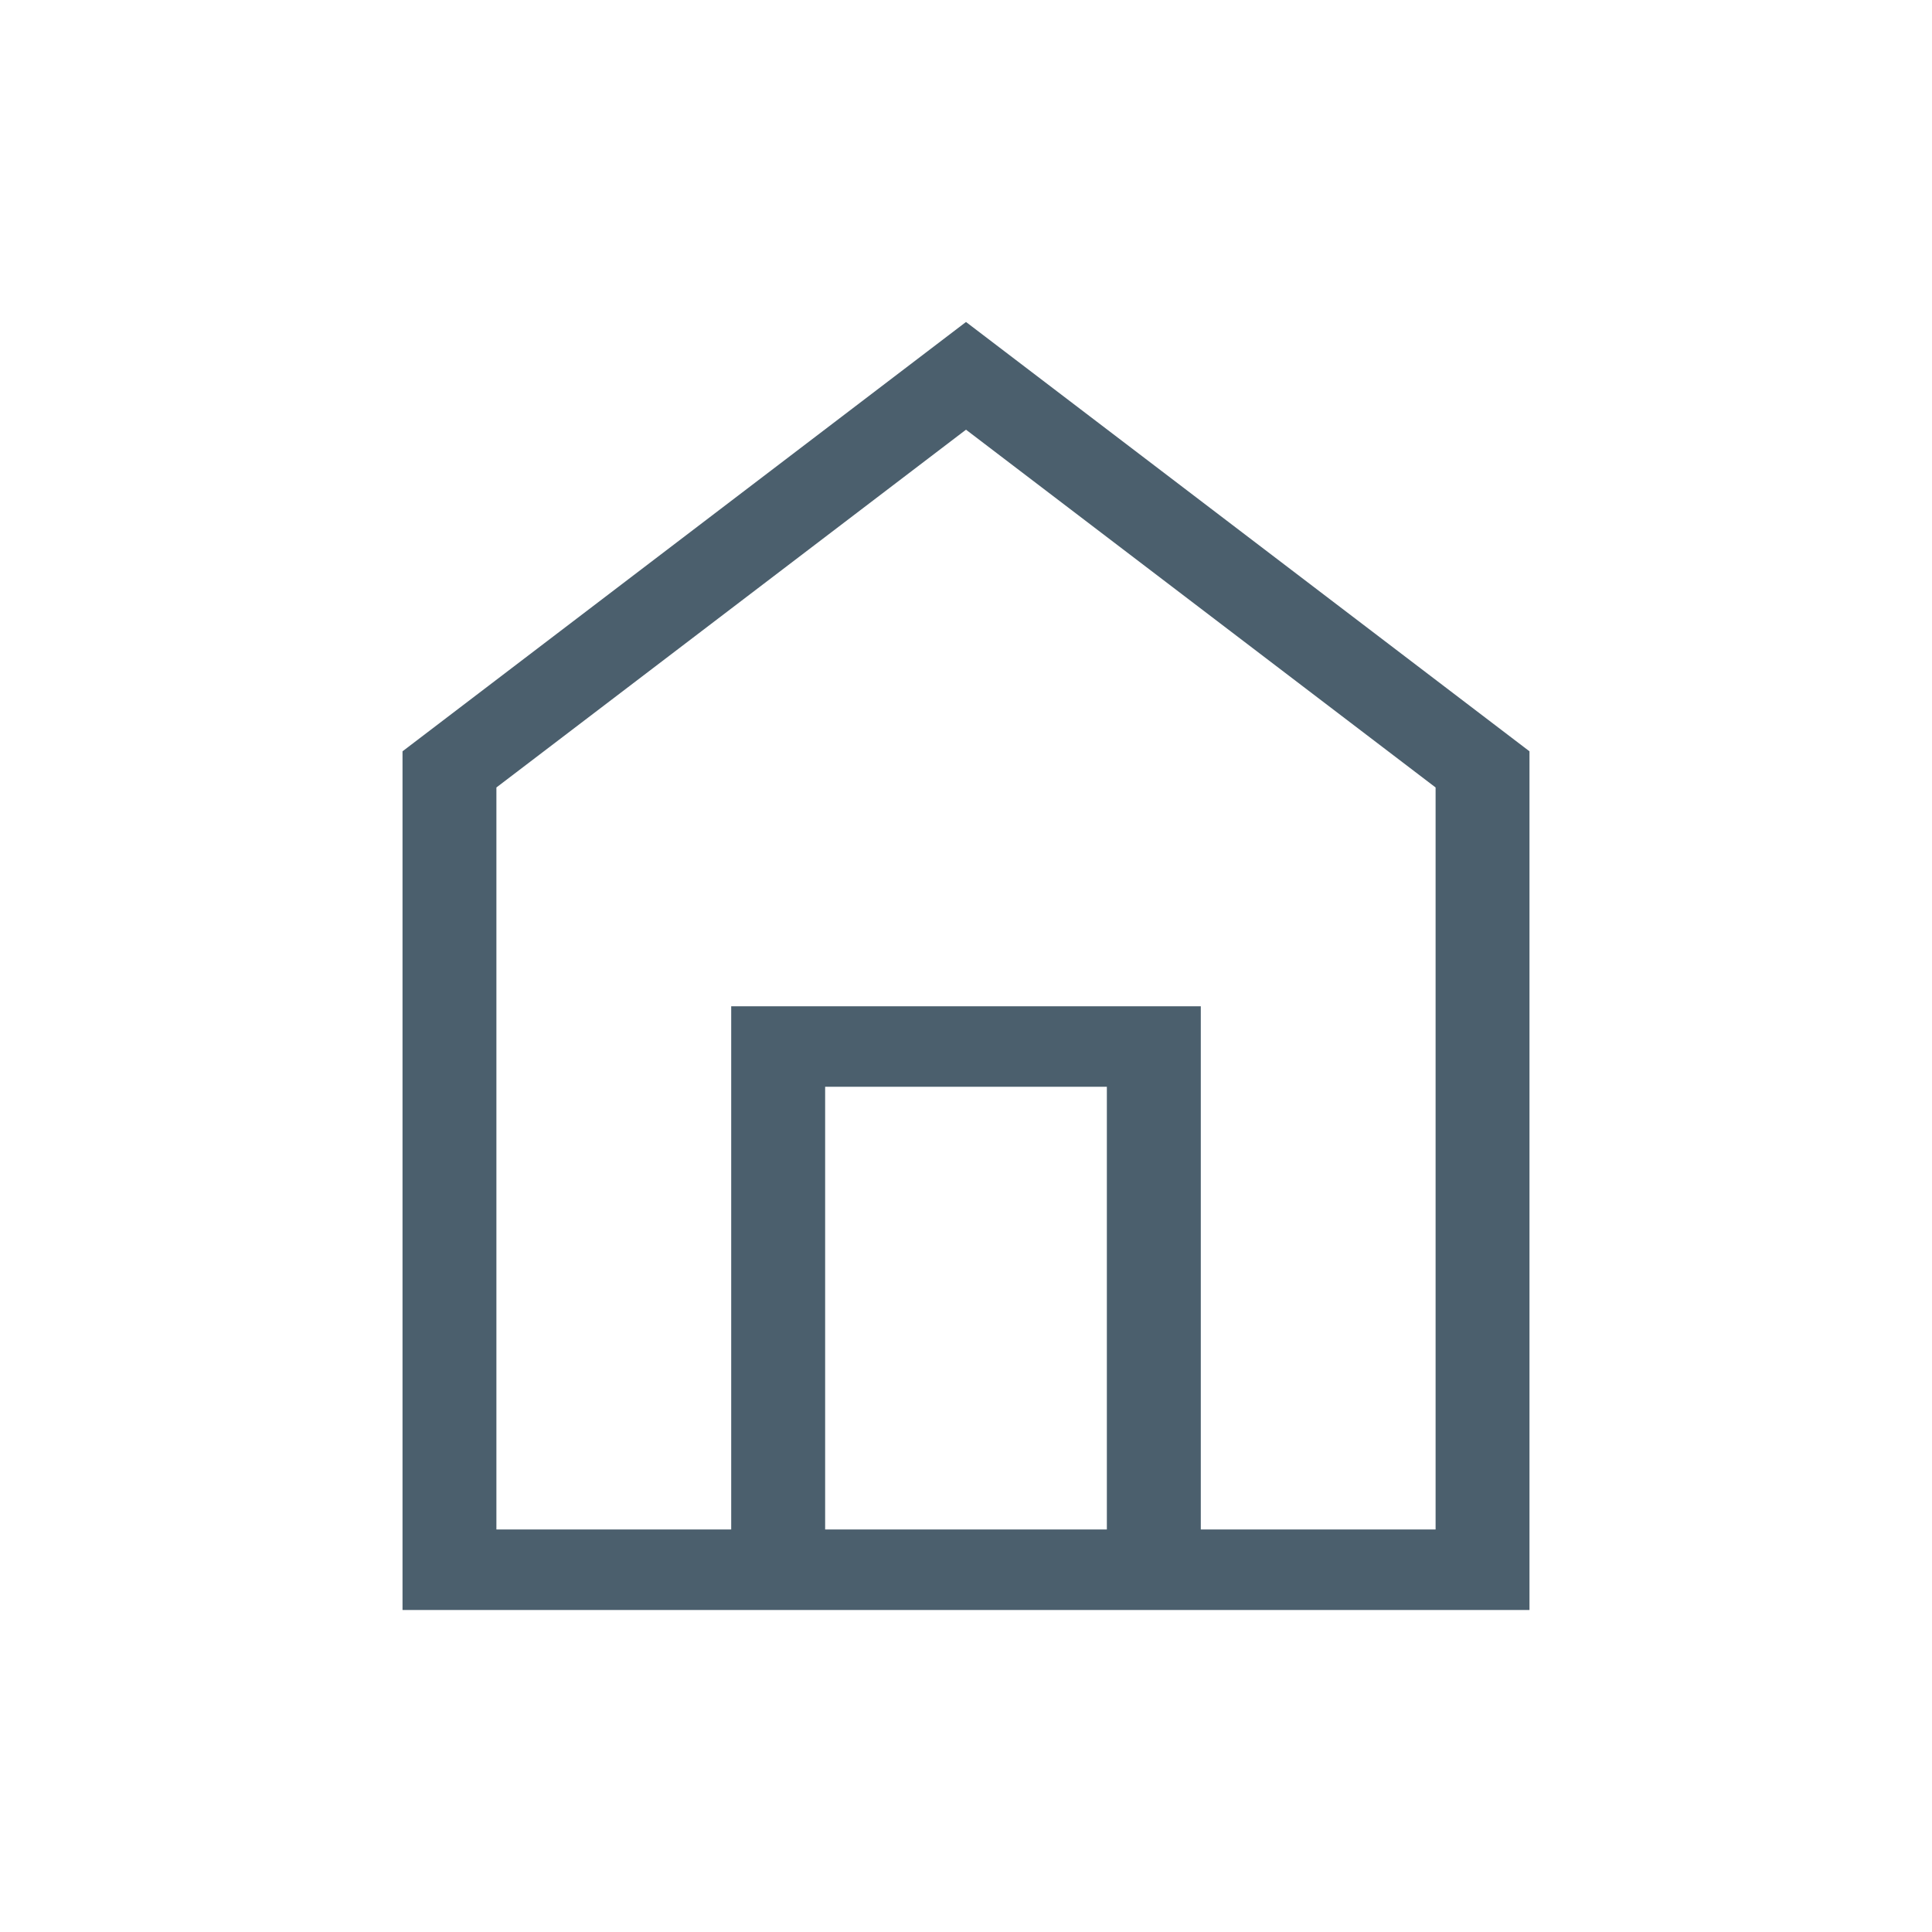
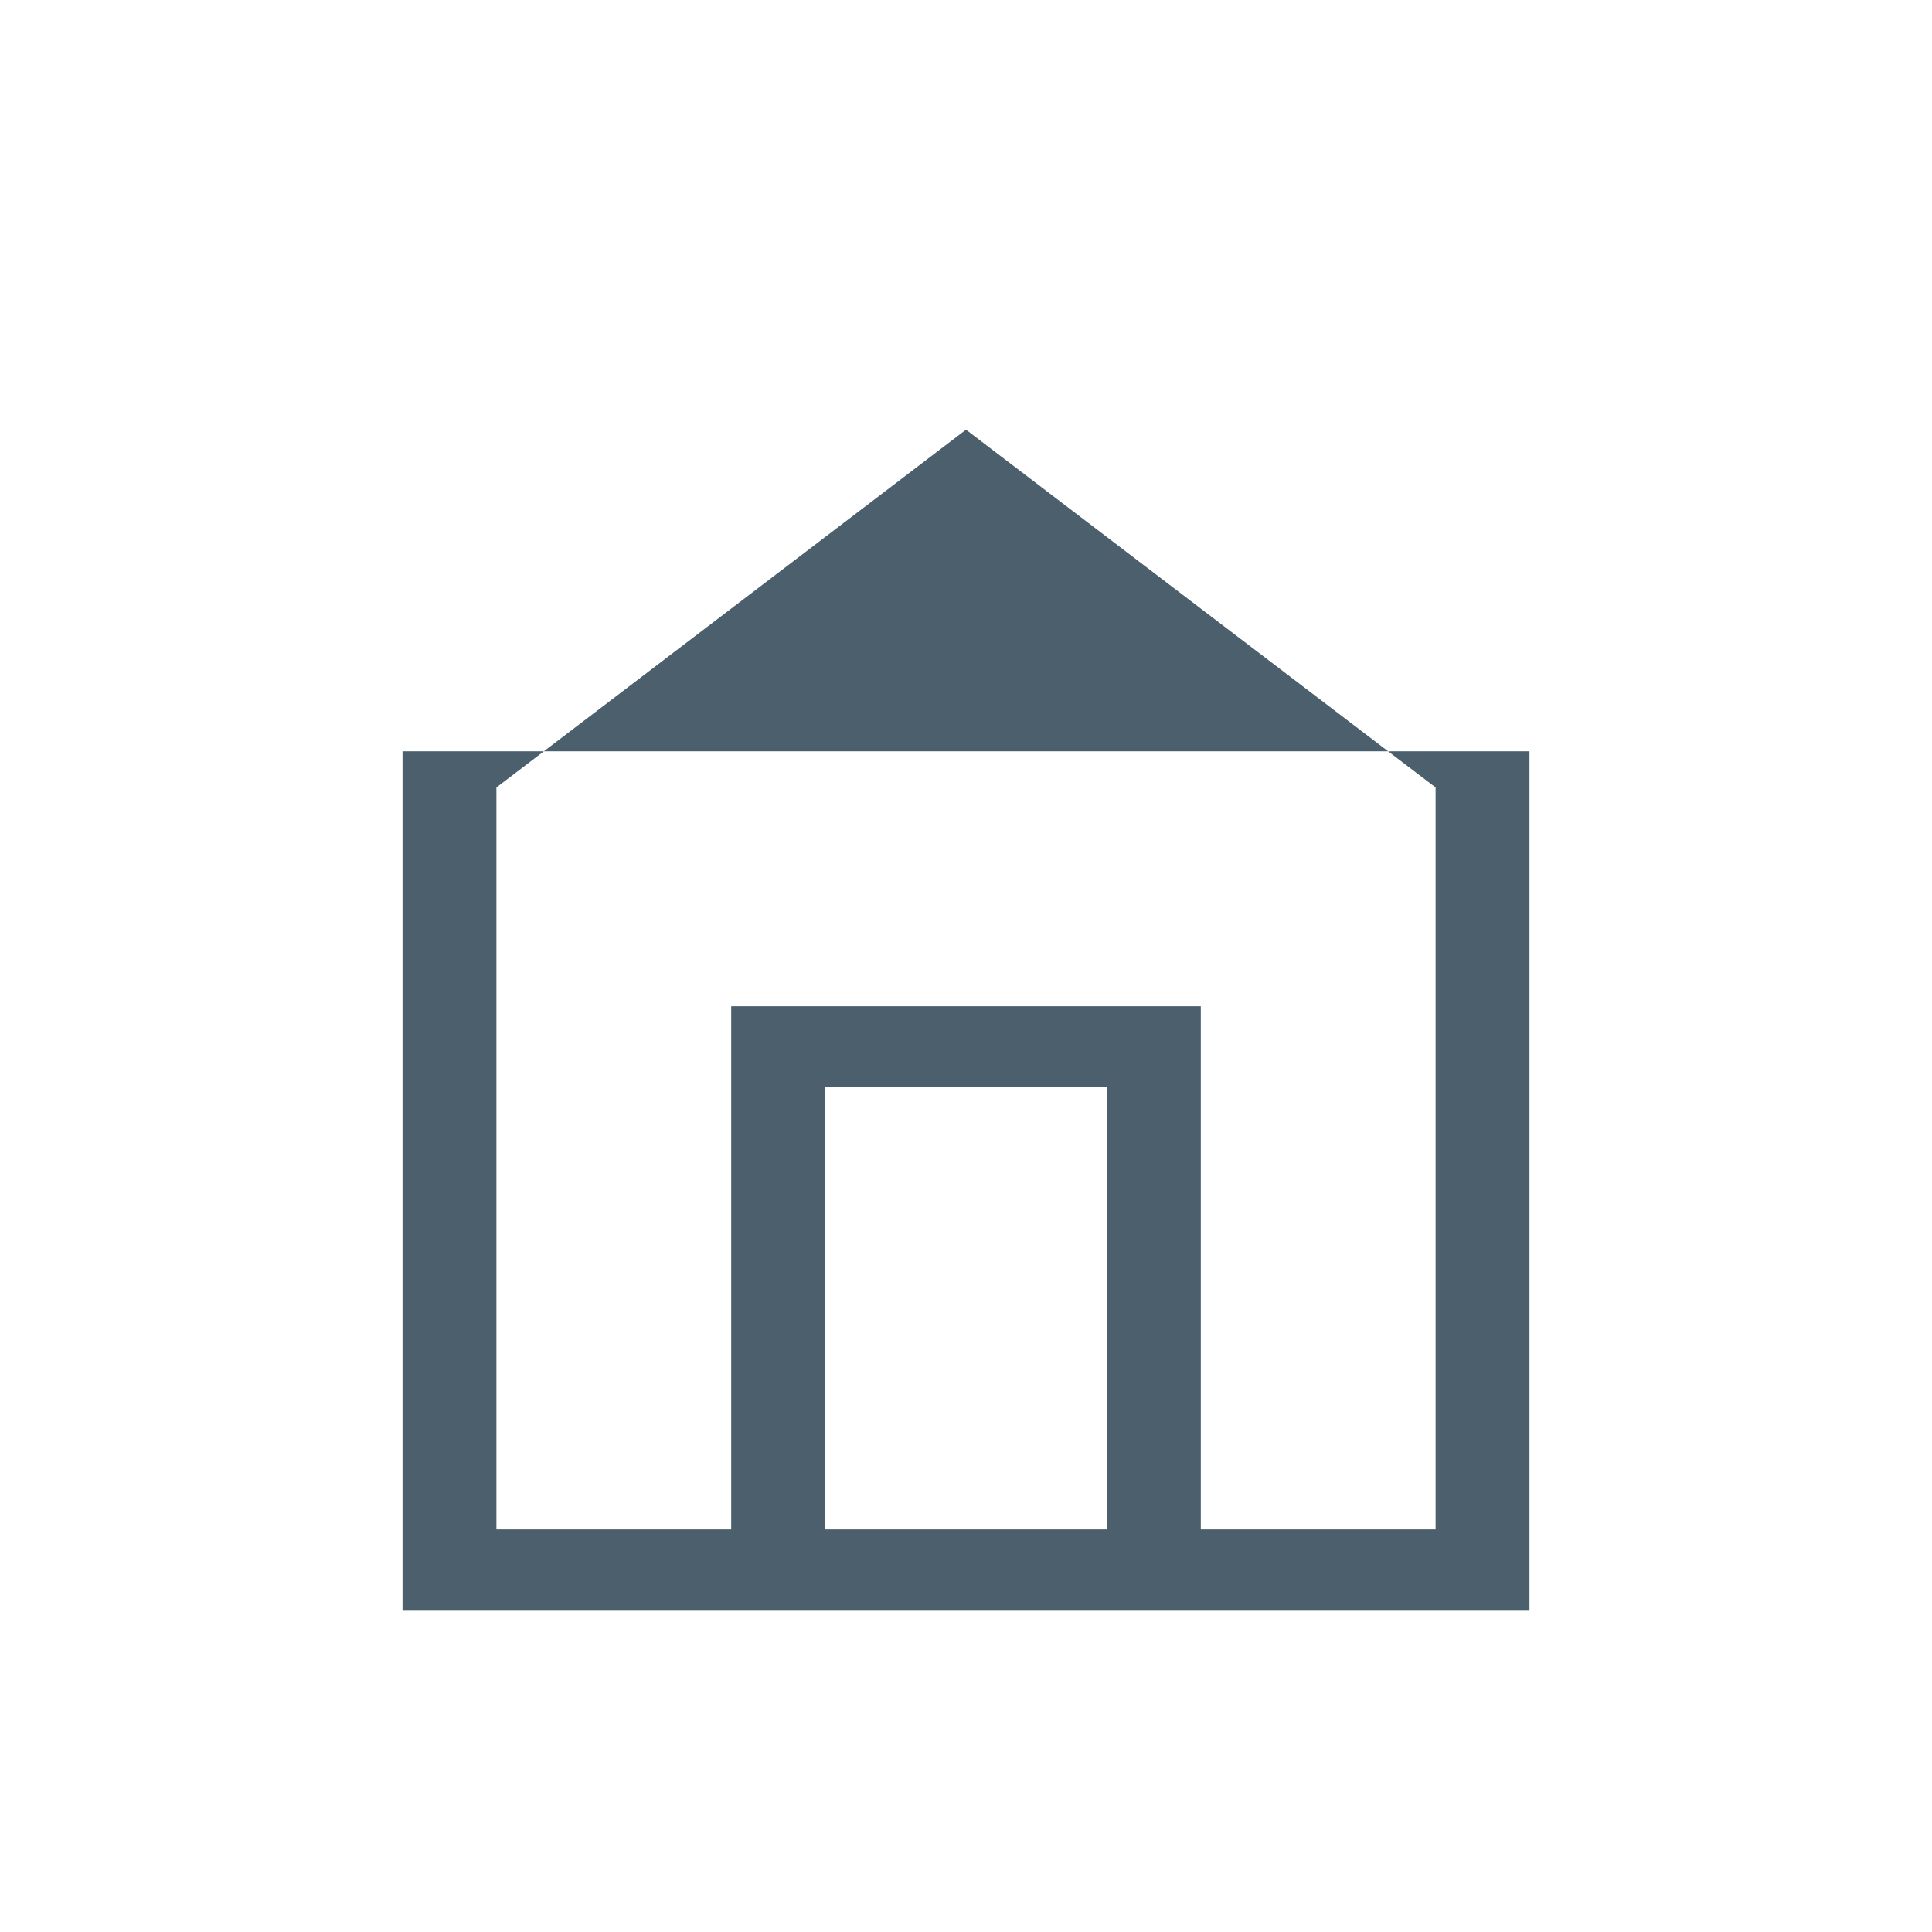
<svg xmlns="http://www.w3.org/2000/svg" width="32" height="32" viewBox="0 0 32 32" fill="none">
-   <path fill-rule="evenodd" clip-rule="evenodd" d="M16 7.117L23.778 13.043V25.333L19.889 25.333V16.667H12.111V25.333L8.222 25.333V13.043L16 7.117ZM13.667 25.333H18.333V18H13.667V25.333ZM25.333 12.444L16 5.333L6.667 12.444V26.667H25.333V12.444Z" fill="#4B5F6D" />
+   <path fill-rule="evenodd" clip-rule="evenodd" d="M16 7.117L23.778 13.043V25.333L19.889 25.333V16.667H12.111V25.333L8.222 25.333V13.043L16 7.117ZM13.667 25.333H18.333V18H13.667V25.333ZM25.333 12.444L6.667 12.444V26.667H25.333V12.444Z" fill="#4B5F6D" />
</svg>